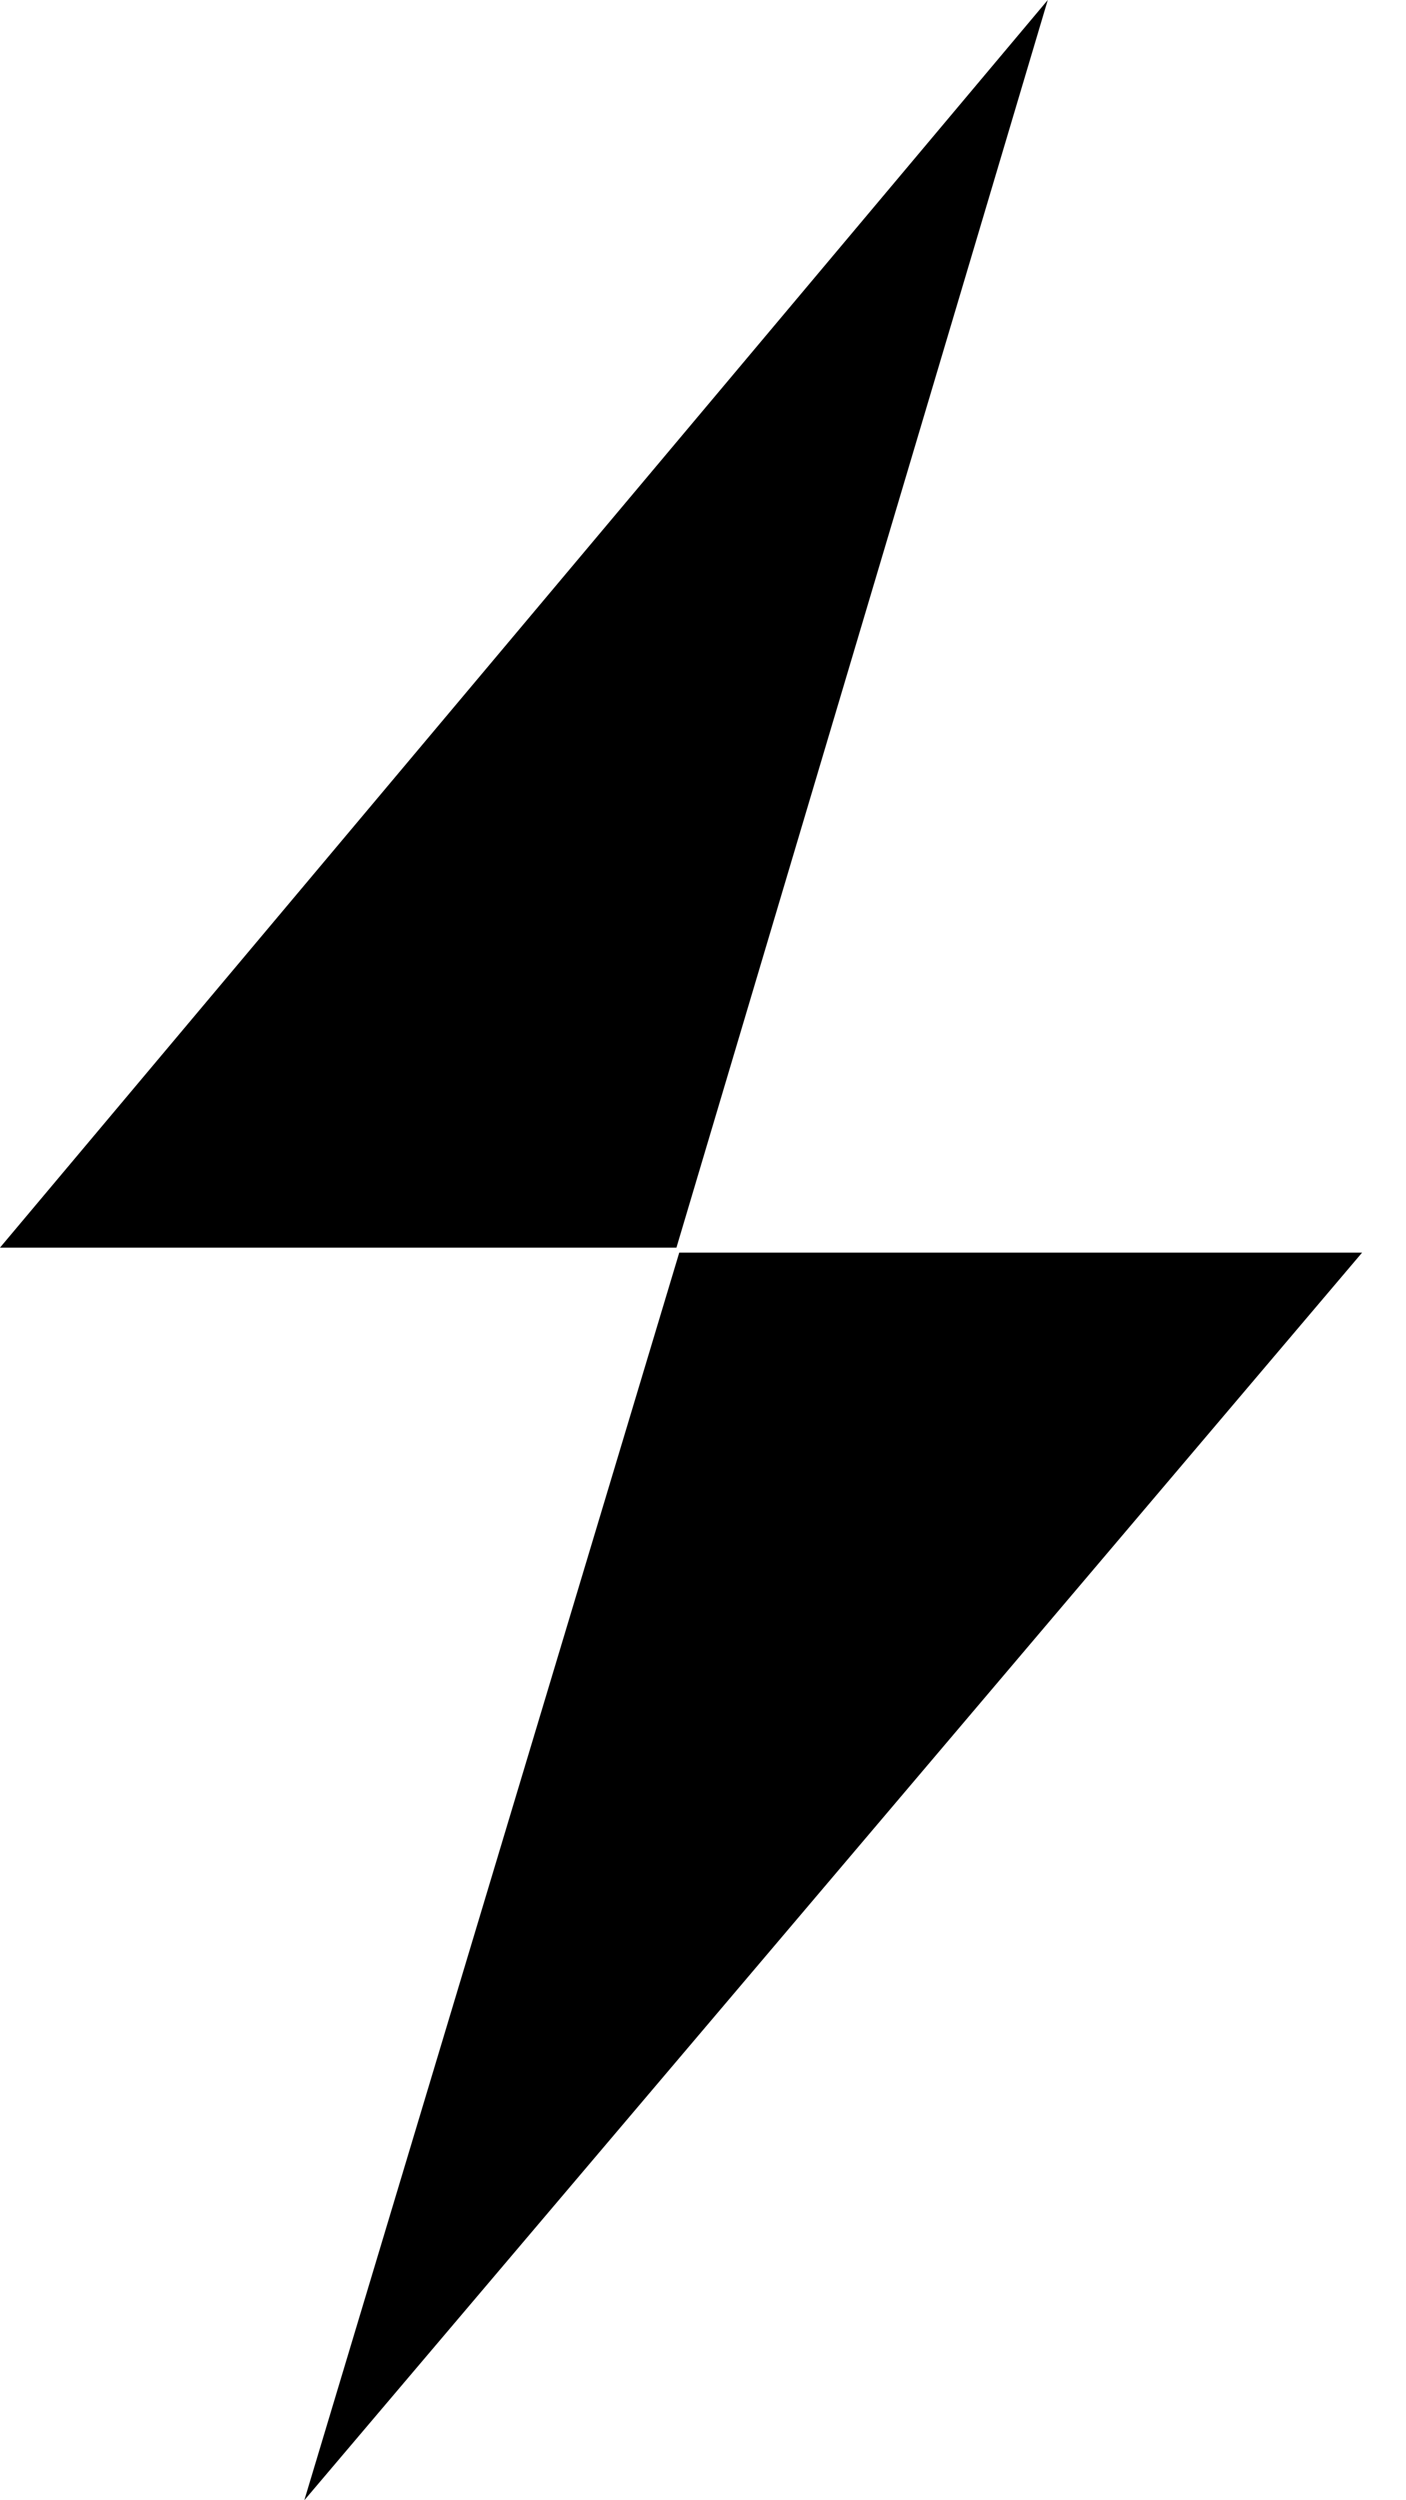
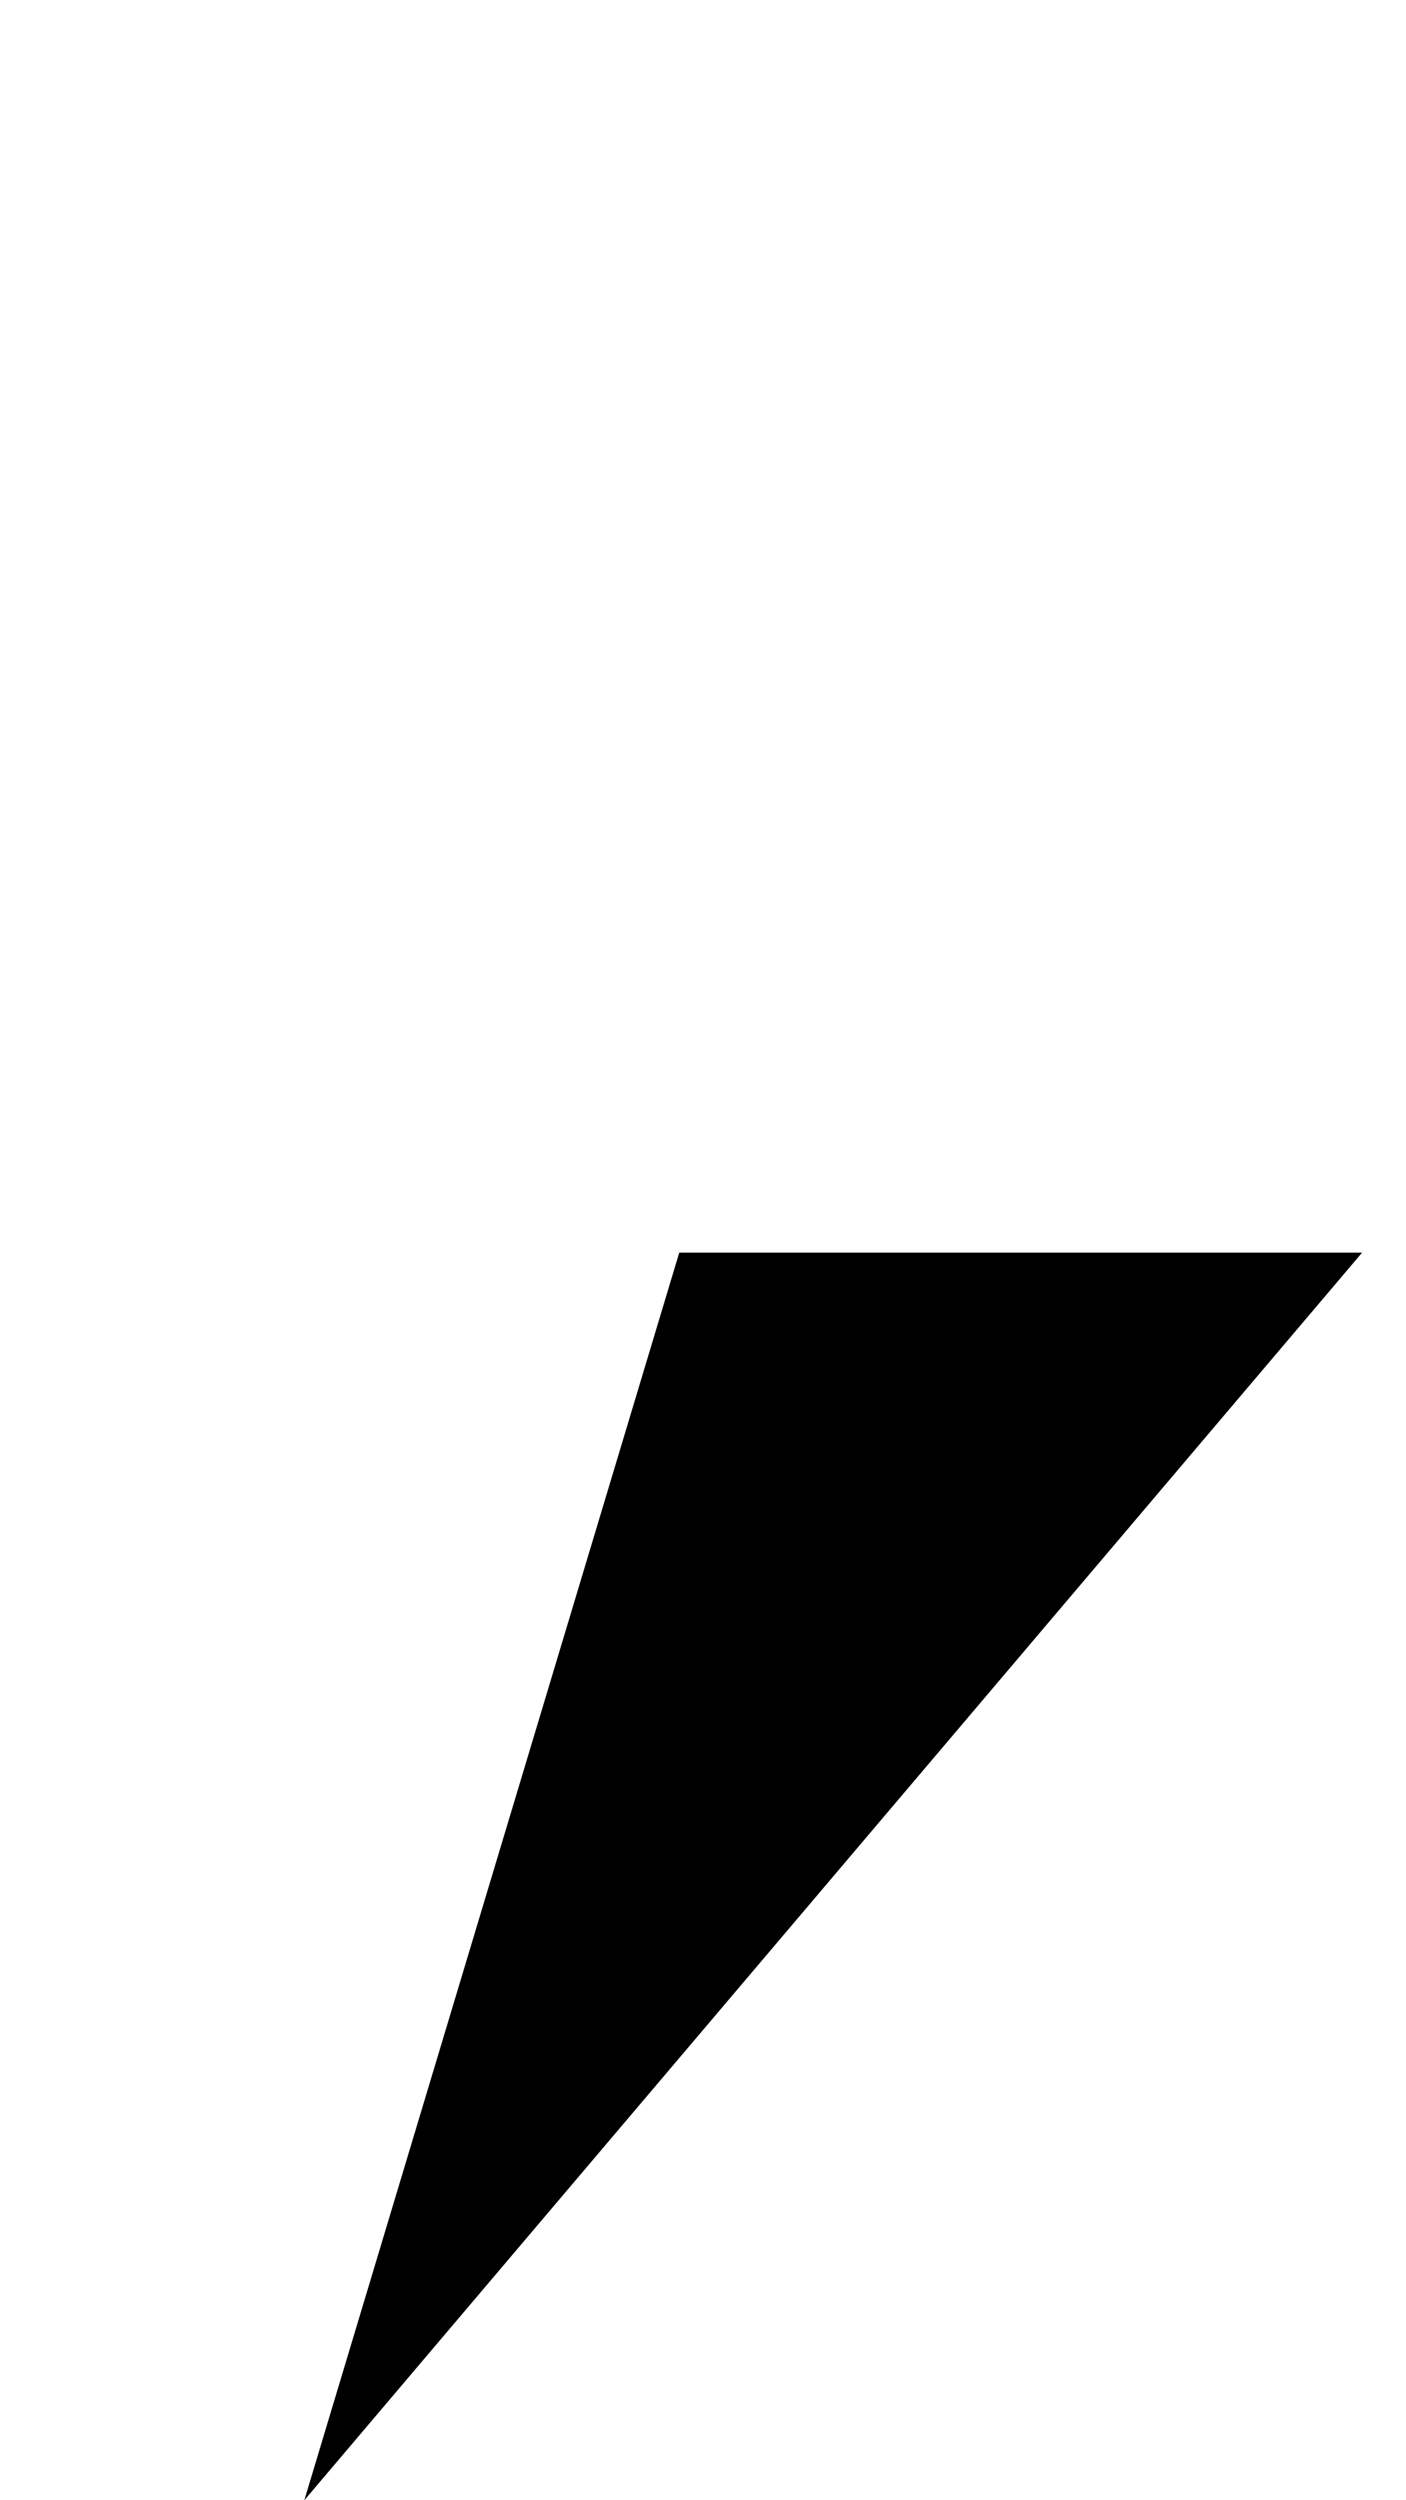
<svg xmlns="http://www.w3.org/2000/svg" width="9" height="16" viewBox="0 0 9 16" fill="none">
-   <path d="M6.707 0L0 7.984H4.33L6.707 0Z" fill="black" />
  <path d="M1.948 16L8.719 8.016H4.348L1.948 16Z" fill="black" />
</svg>